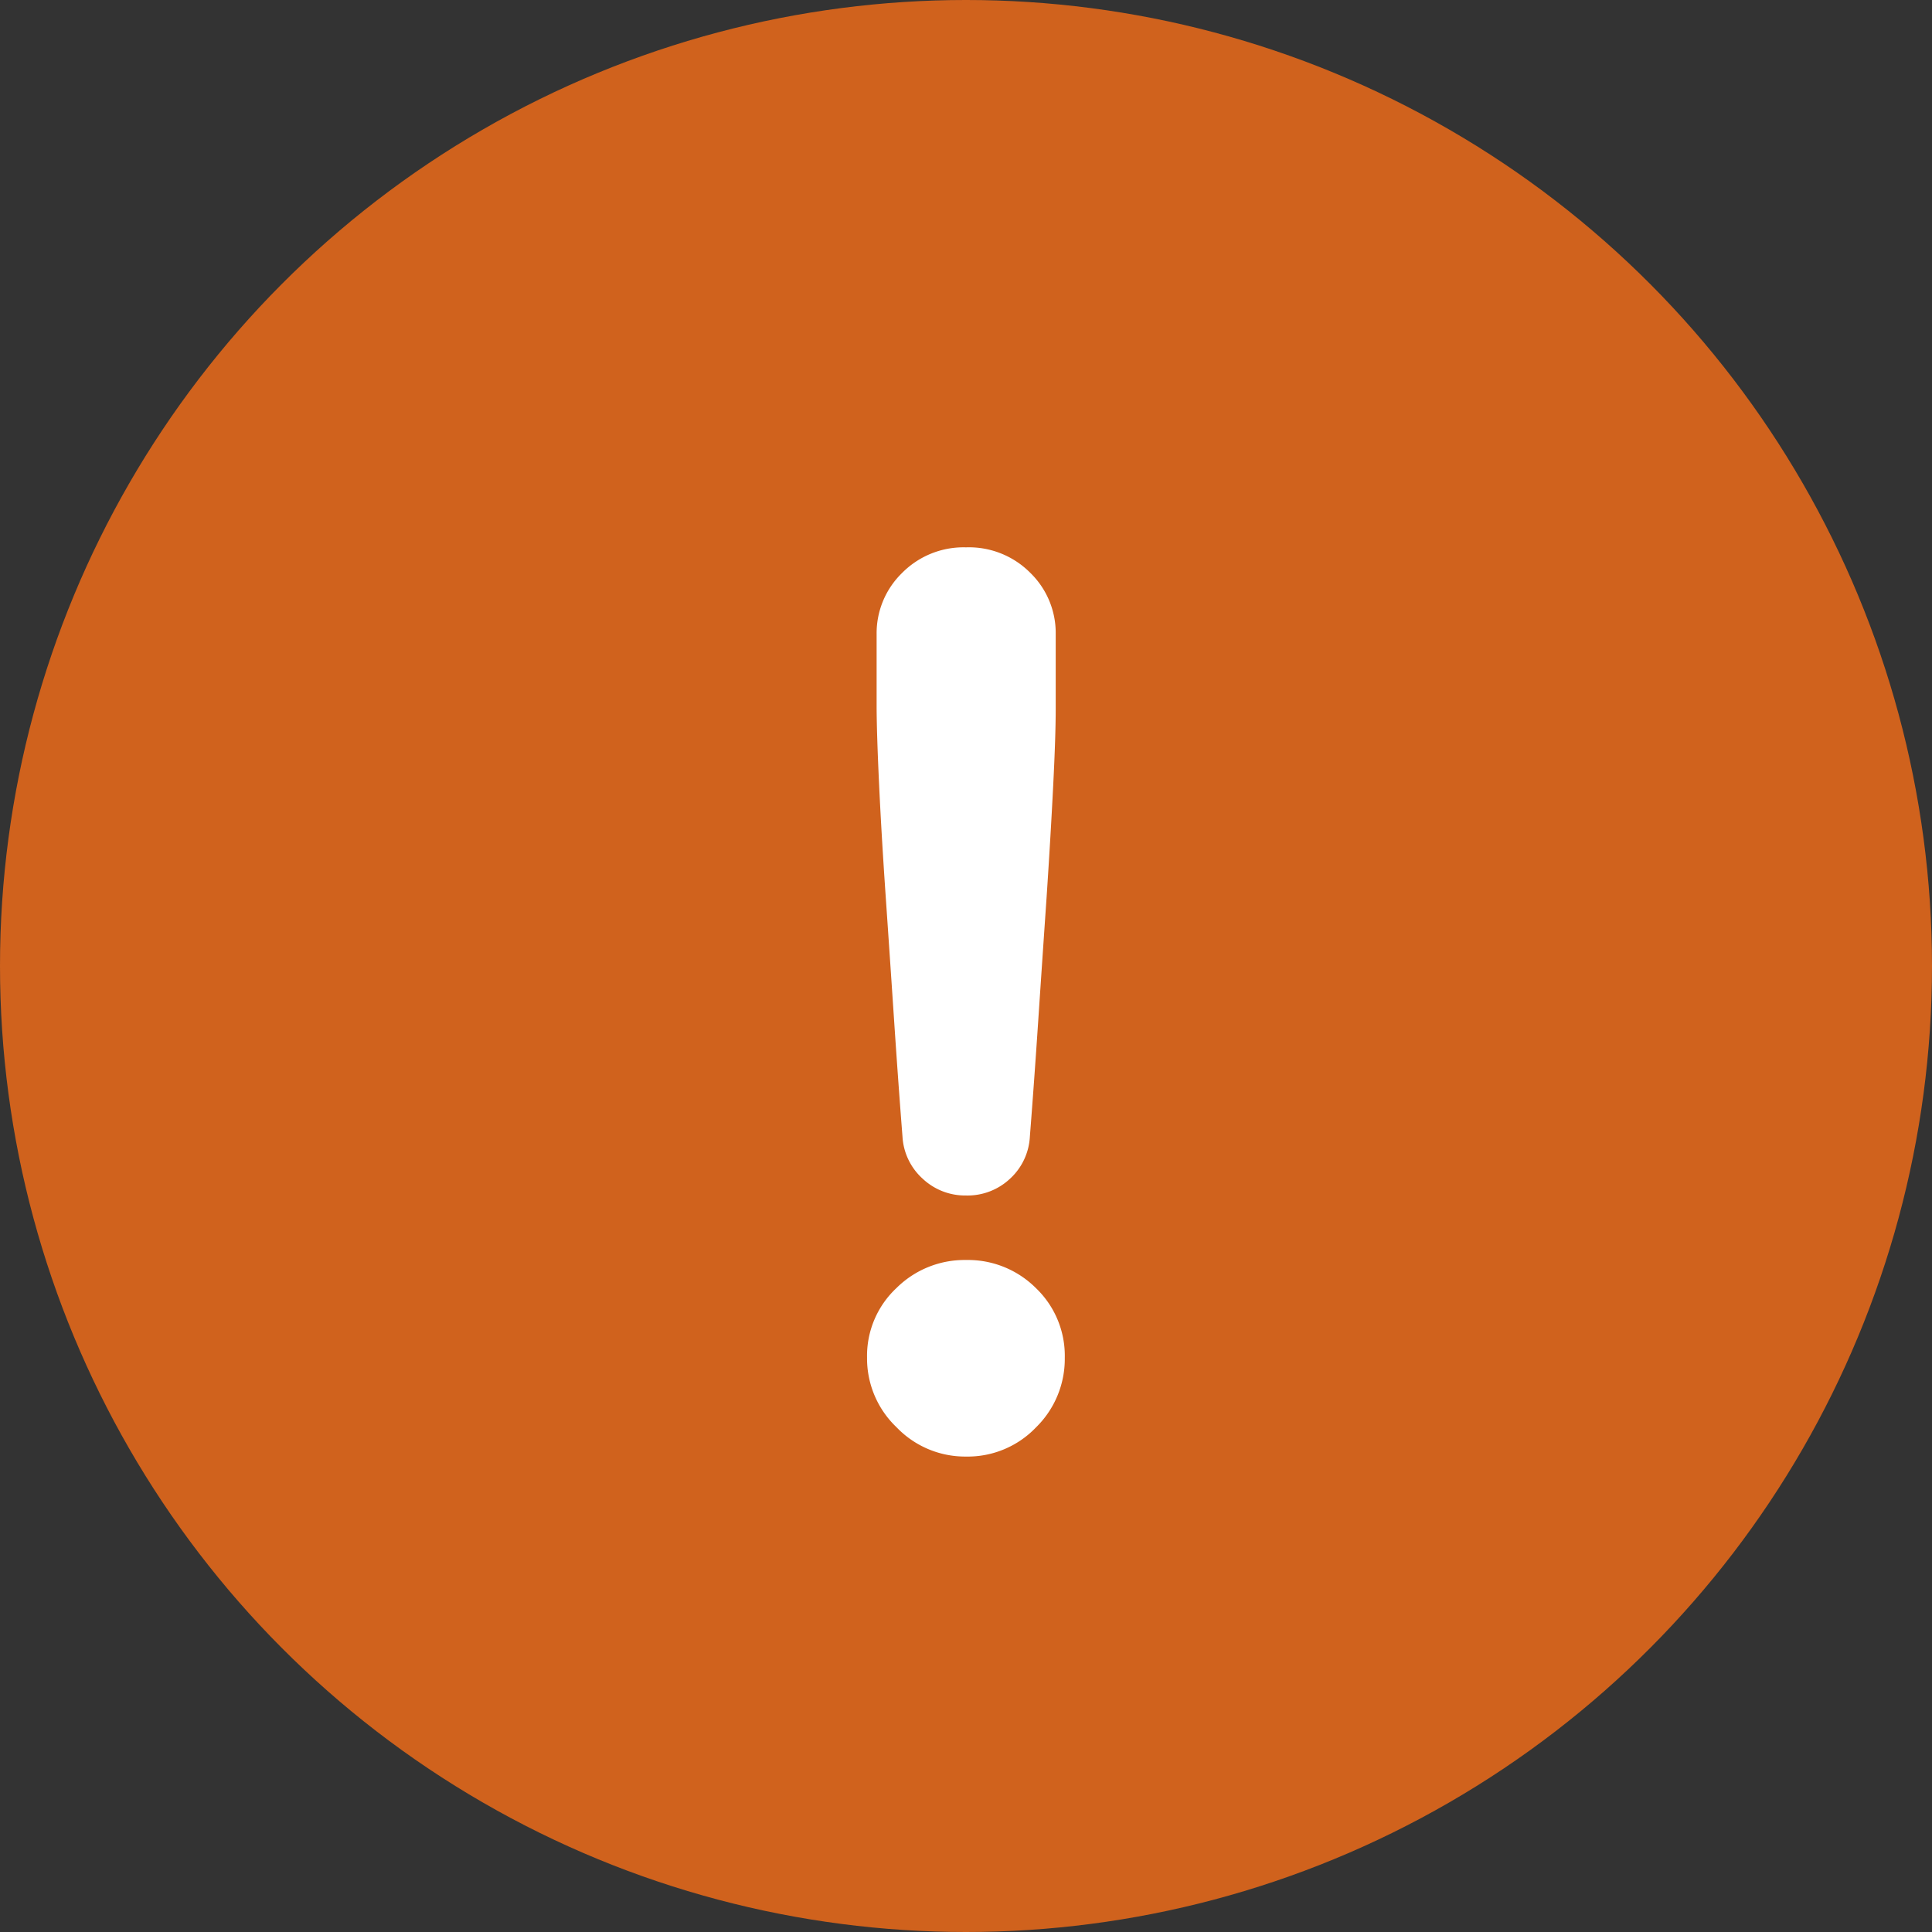
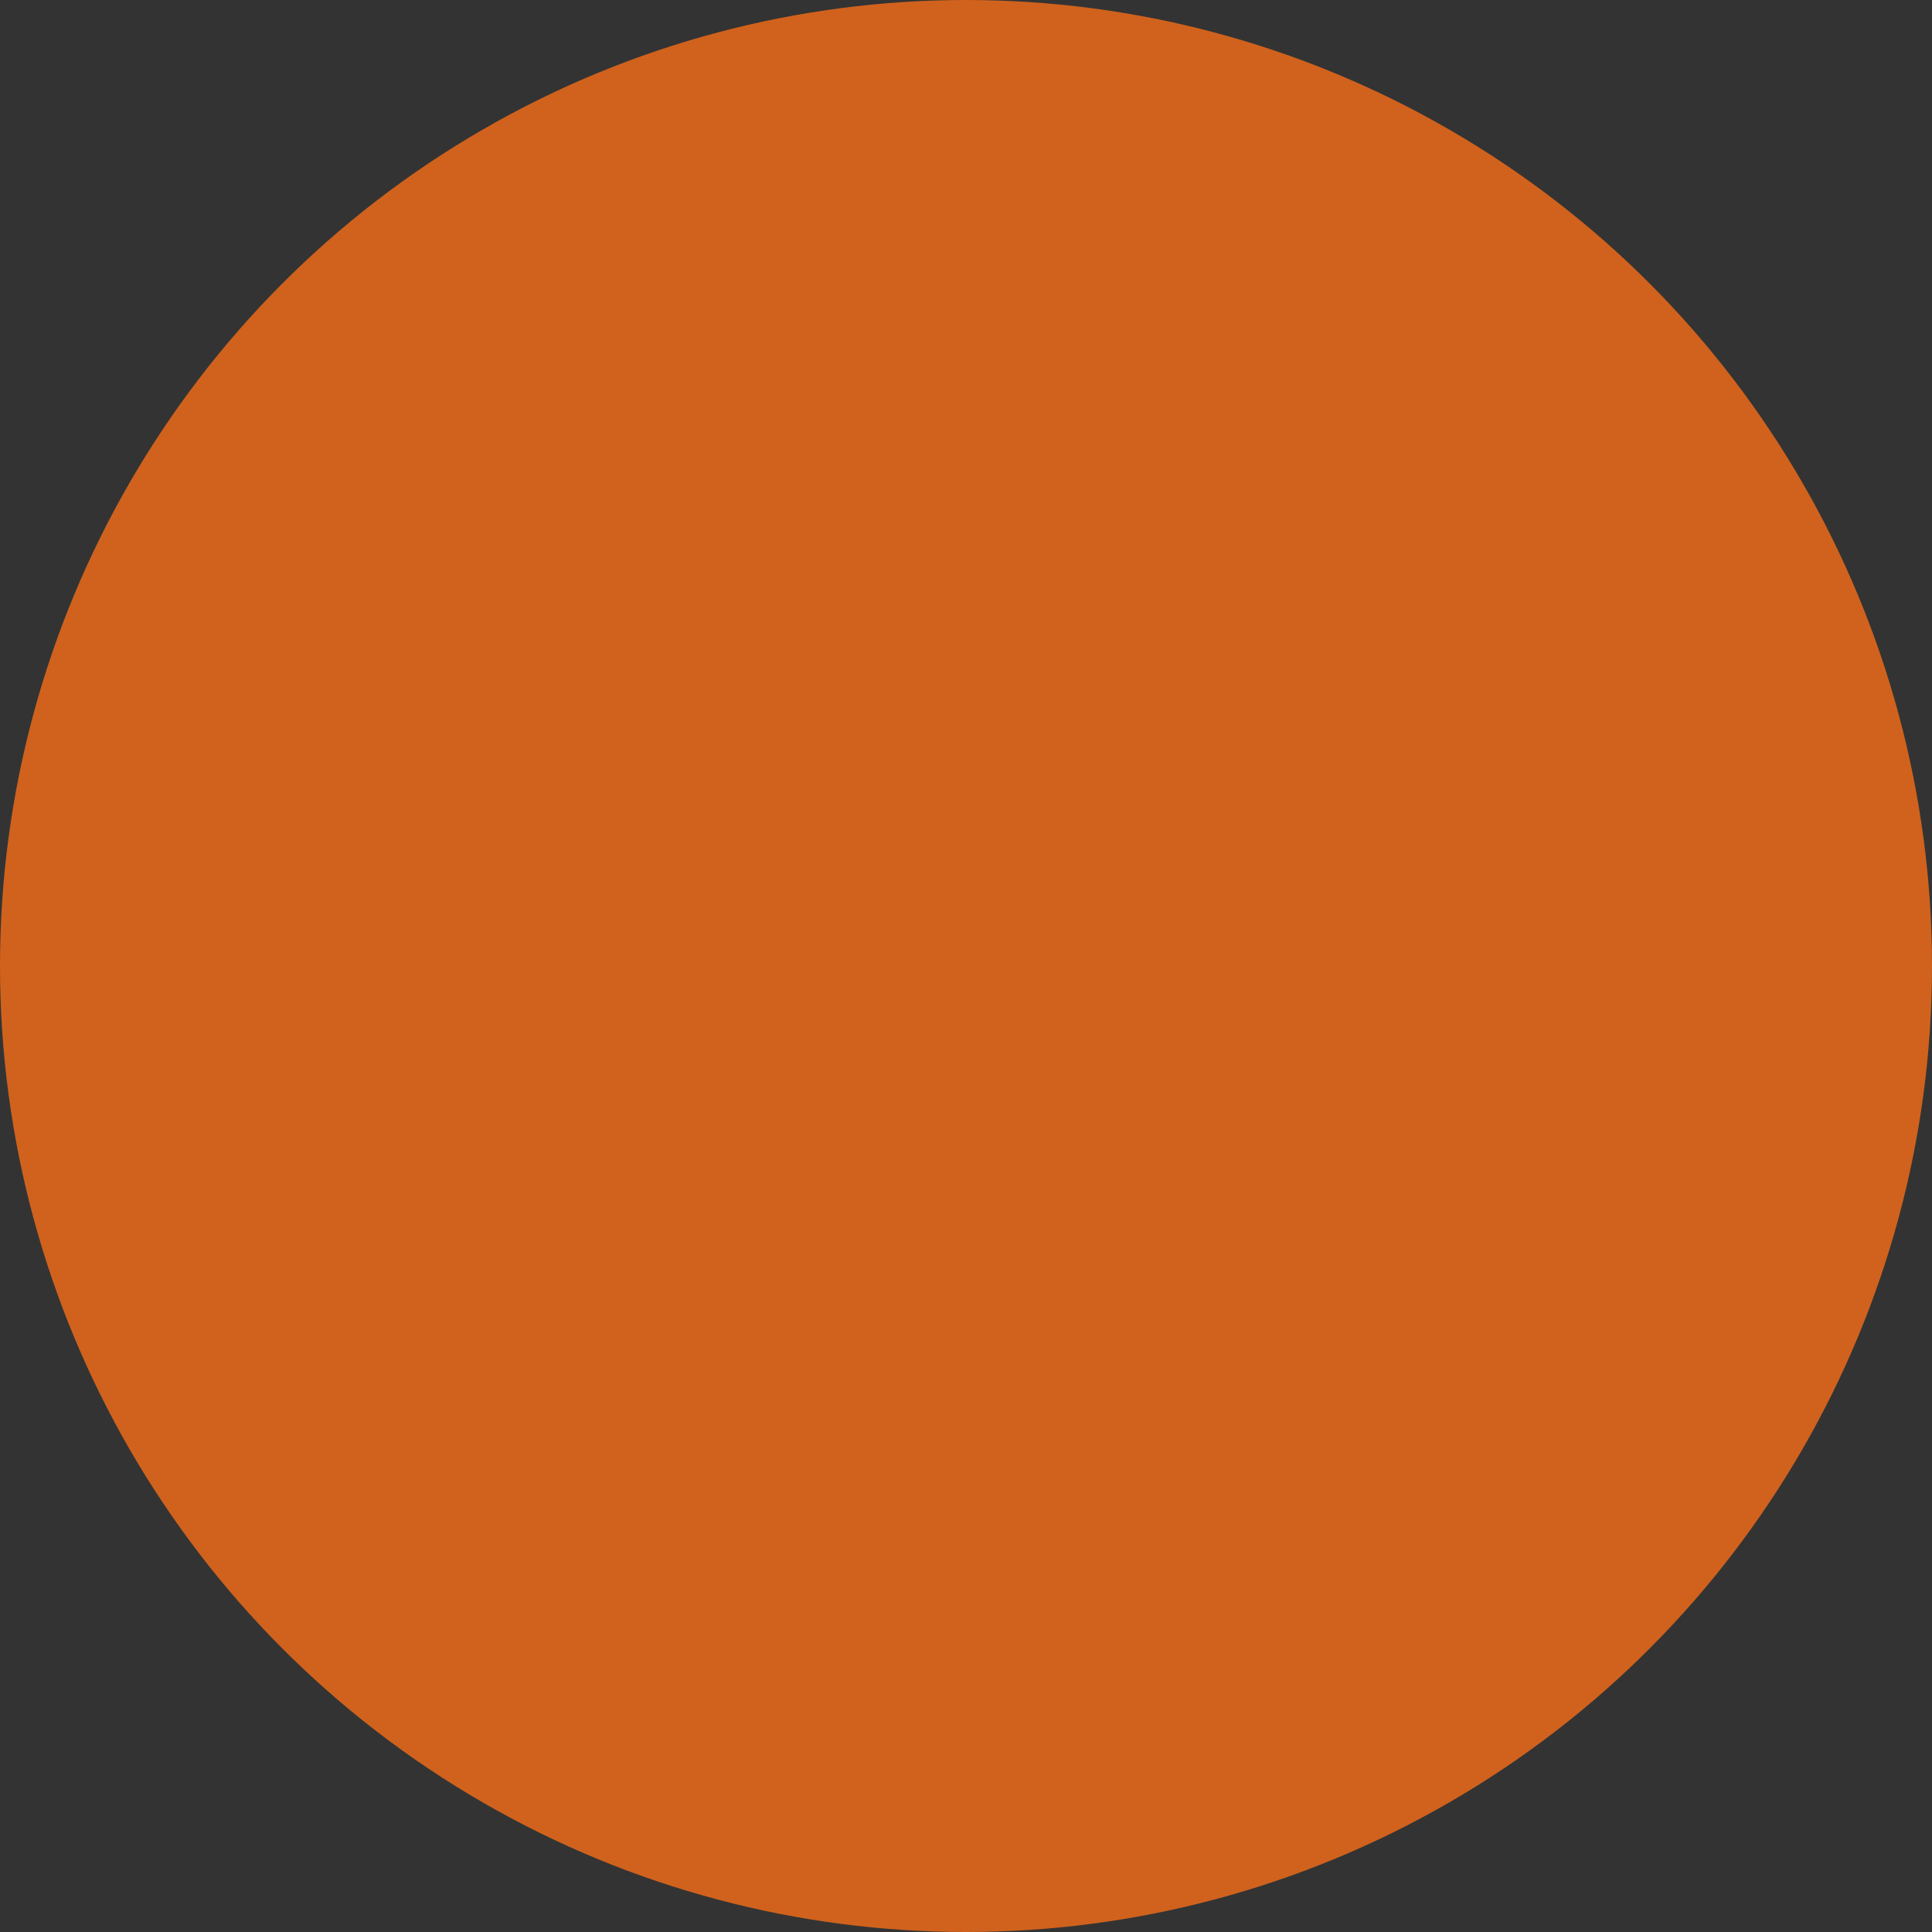
<svg xmlns="http://www.w3.org/2000/svg" width="46" height="46" viewBox="0 0 46 46">
  <rect x="0" y="0" width="46" height="46" fill="#333333" stroke="none" />
  <g id="グループ_2077" data-name="グループ 2077" transform="translate(-407 -1092)">
    <circle id="楕円形_138" data-name="楕円形 138" cx="23" cy="23" r="23" transform="translate(407 1092)" fill="#d0621d" />
-     <path id="パス_1732" data-name="パス 1732" d="M0-4.536a1.475,1.475,0,0,1-1.032-.4,1.461,1.461,0,0,1-.48-1q-.1-1.272-.2-2.772t-.2-2.952q-.1-1.452-.156-2.64t-.06-1.836V-17.9a2,2,0,0,1,.6-1.452A2.058,2.058,0,0,1,0-19.968a2.058,2.058,0,0,1,1.536.612,2,2,0,0,1,.6,1.452v1.776q0,.648-.06,1.836t-.156,2.64q-.1,1.452-.2,2.952t-.2,2.772a1.461,1.461,0,0,1-.48,1A1.475,1.475,0,0,1,0-4.536ZM0,1.68a2.262,2.262,0,0,1-1.656-.7,2.262,2.262,0,0,1-.7-1.656,2.211,2.211,0,0,1,.7-1.656A2.3,2.3,0,0,1,0-3a2.29,2.29,0,0,1,1.668.672A2.23,2.23,0,0,1,2.352-.672,2.281,2.281,0,0,1,1.668.984,2.25,2.25,0,0,1,0,1.68Z" transform="translate(430 1125)" fill="#fff" />
  </g>
</svg>